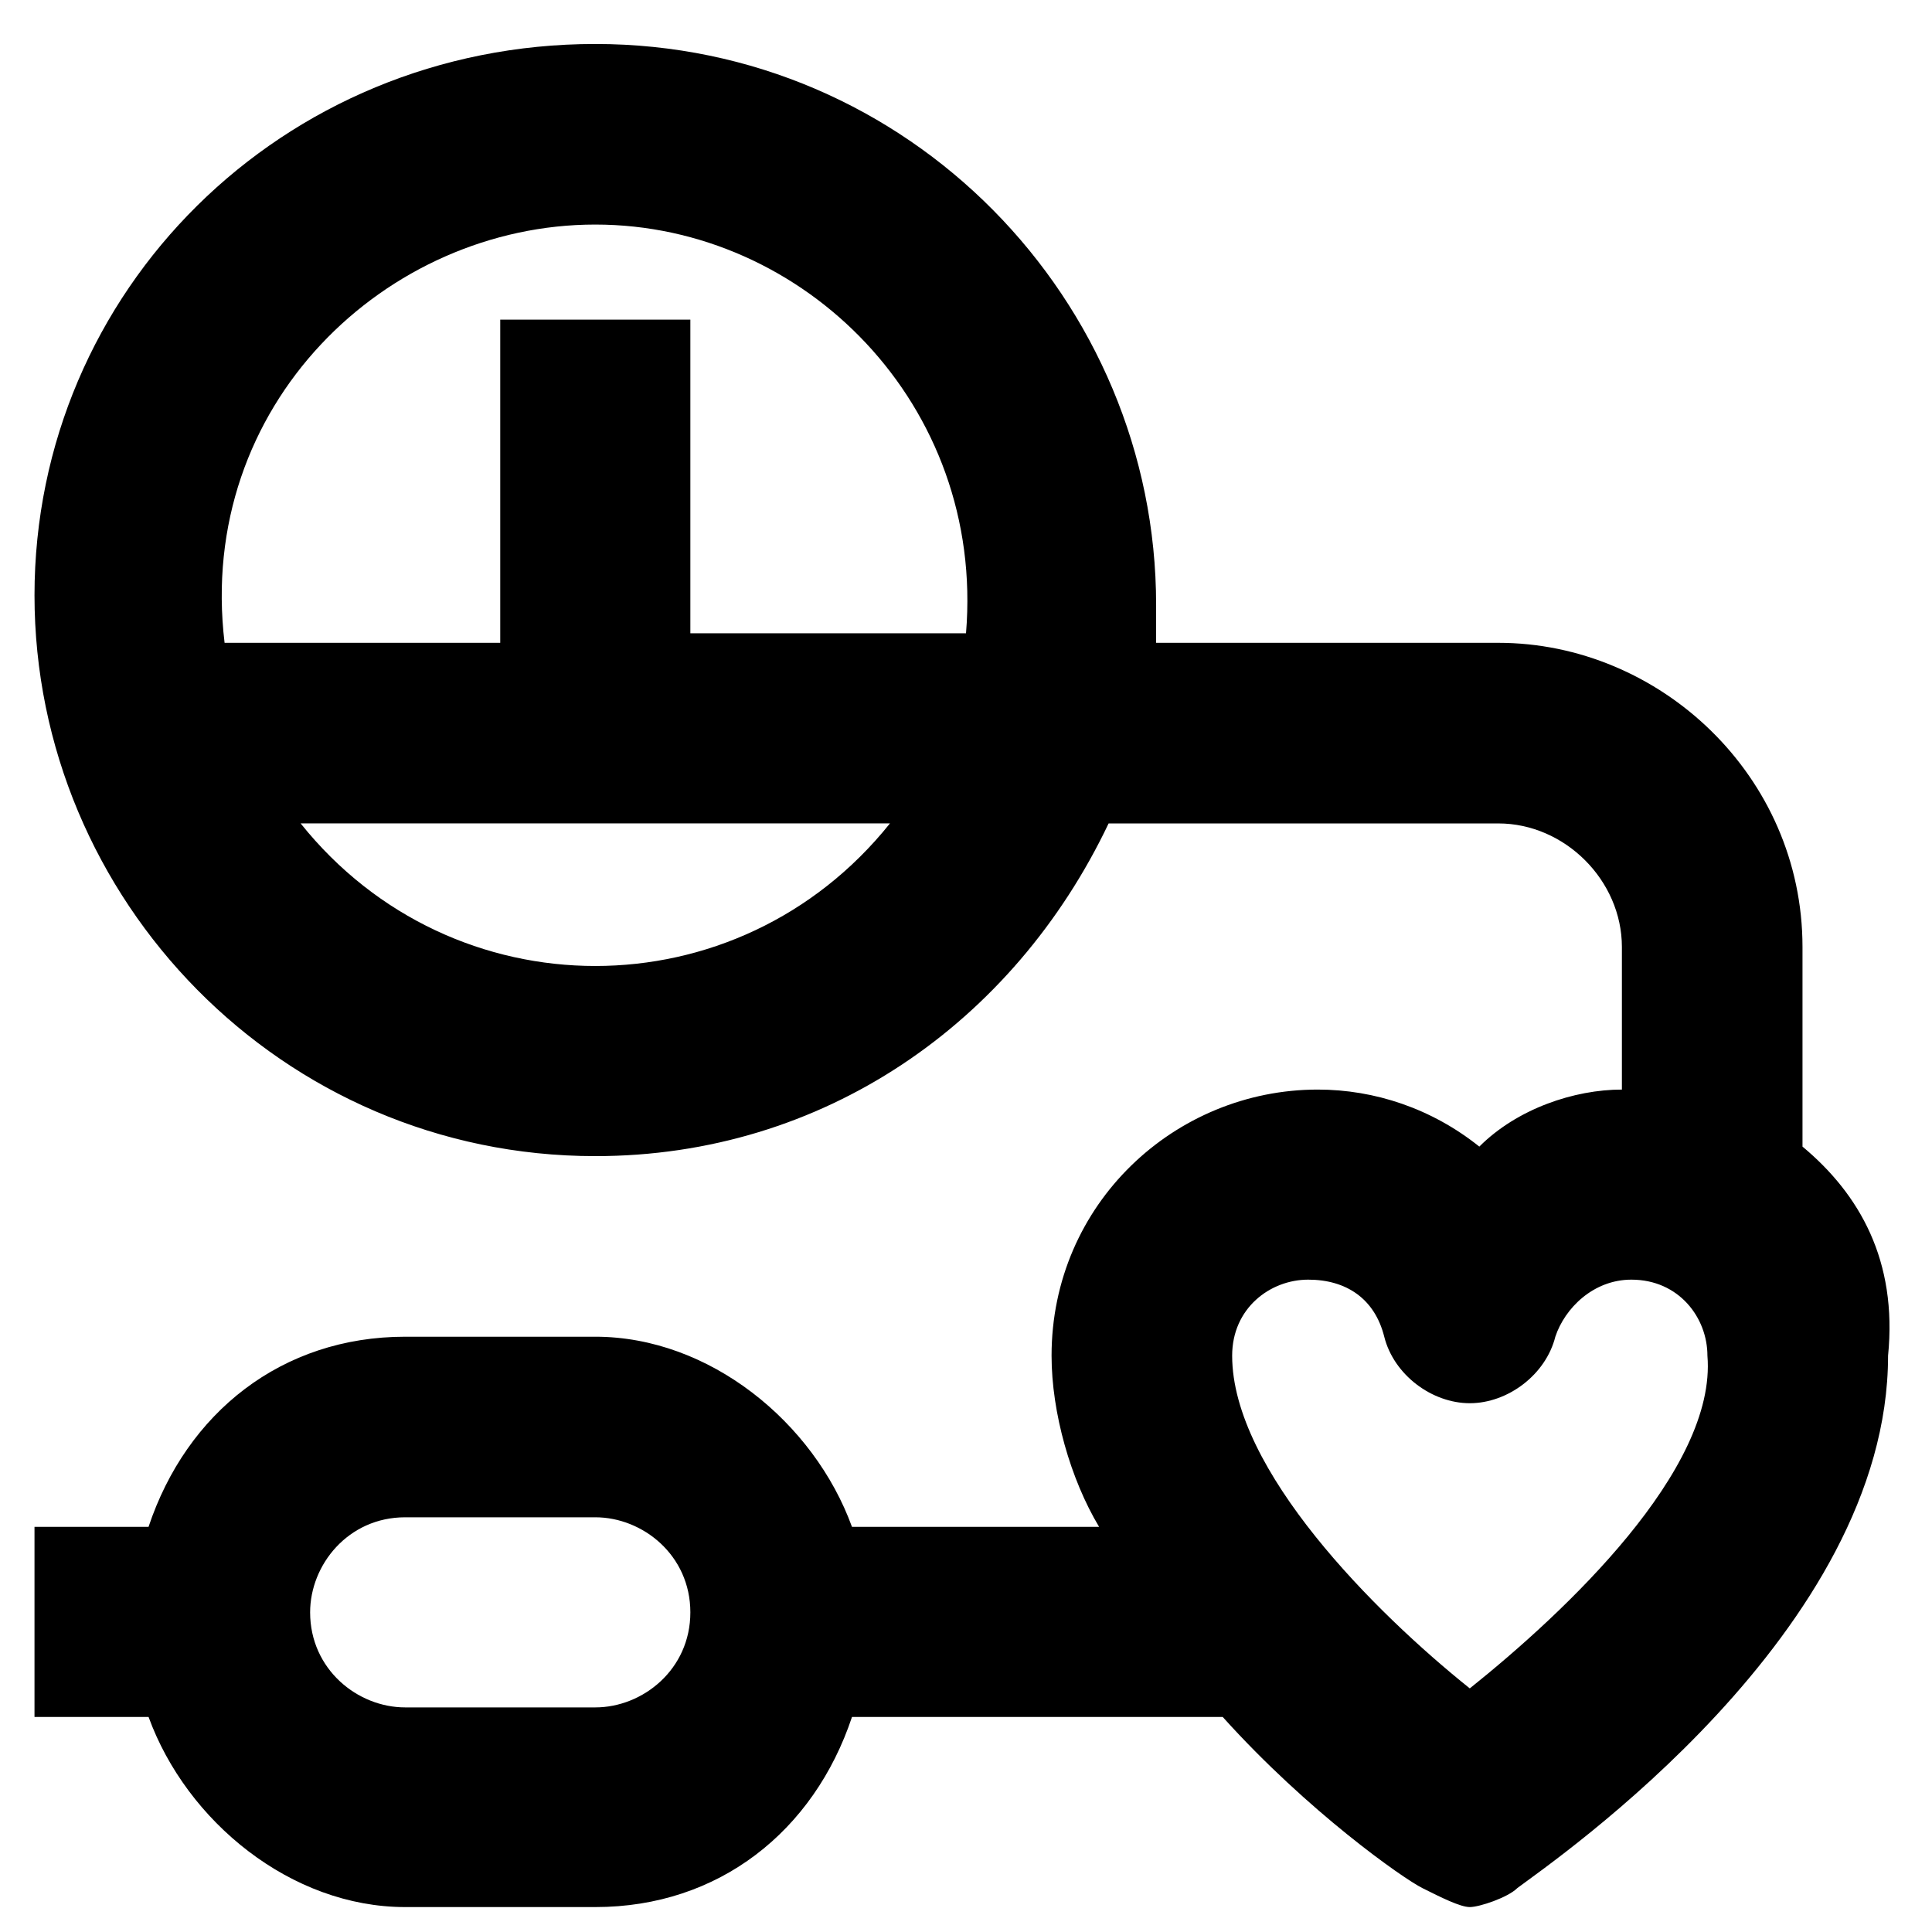
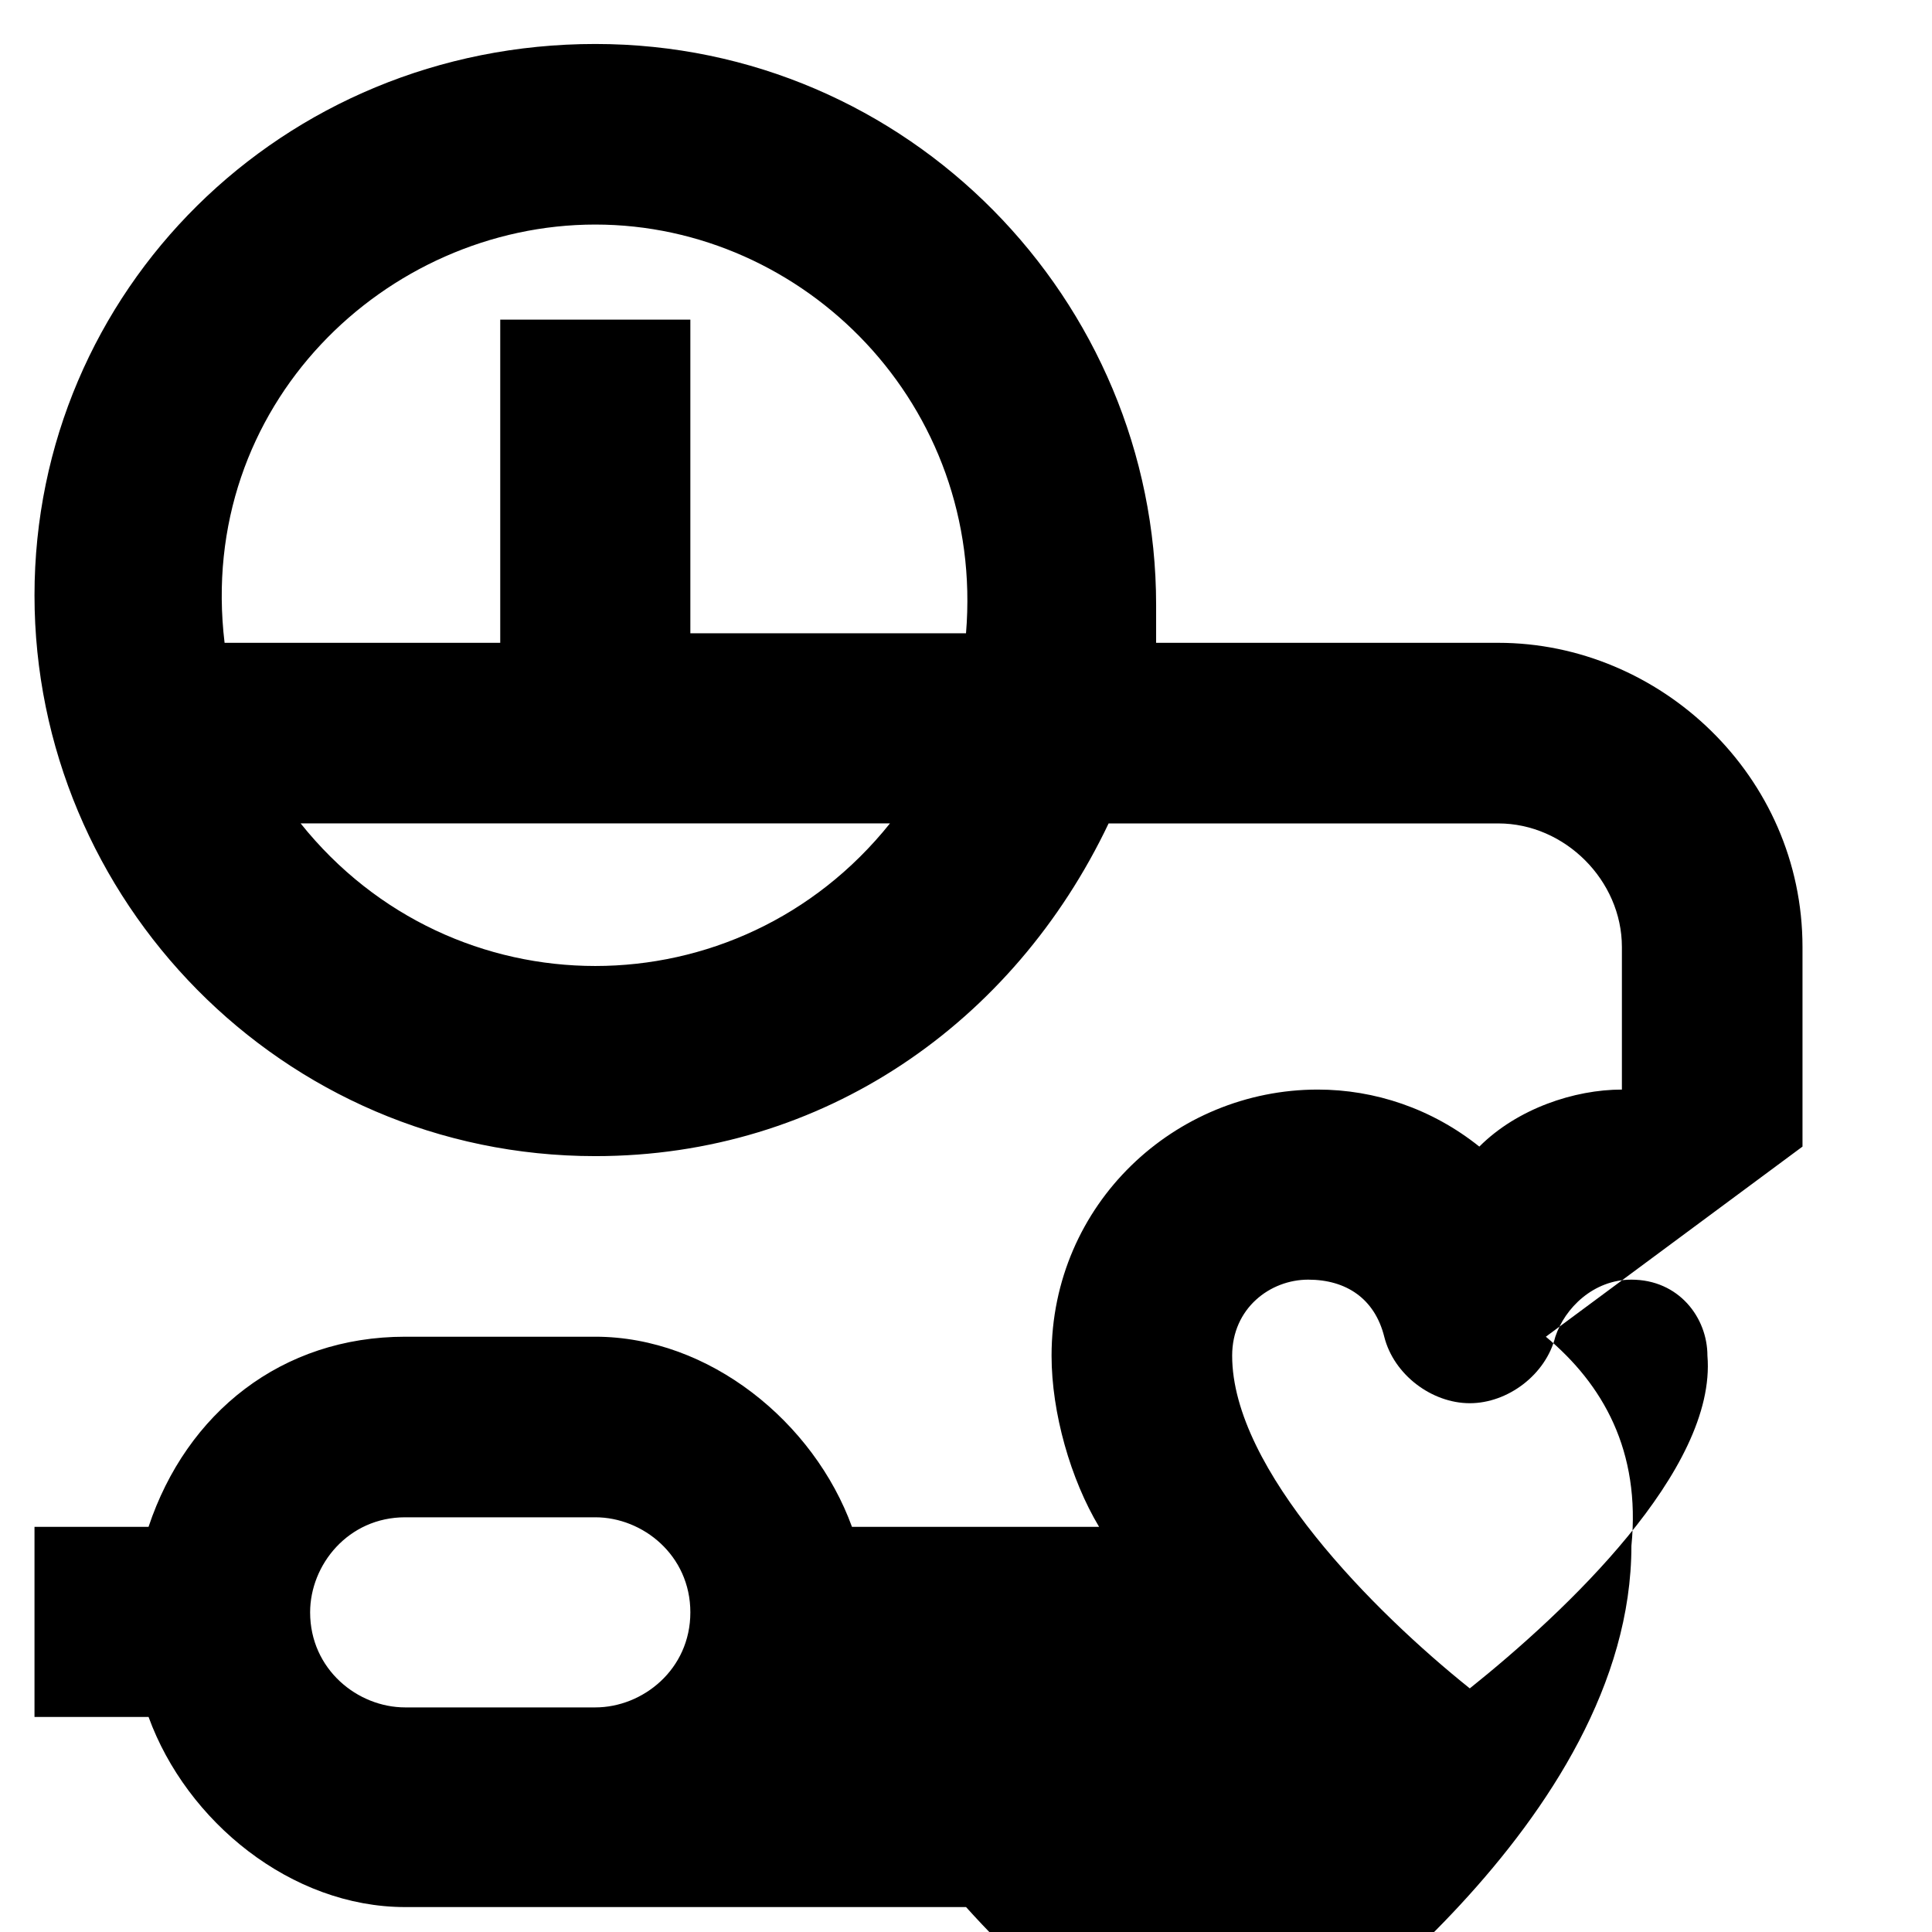
<svg xmlns="http://www.w3.org/2000/svg" fill="#000000" width="800px" height="800px" version="1.1" viewBox="144 144 512 512">
-   <path d="m621.68 447.86v-52.898c0-45.344-37.785-80.609-80.609-80.609h-90.688v-10.078c0-80.609-65.496-148.62-148.62-148.62-83.125 0.004-148.62 65.496-148.62 146.11s65.496 148.62 148.62 148.62c60.457 0 110.84-35.266 136.03-88.168h103.28c17.633 0 32.746 15.113 32.746 32.746v37.785c-12.594 0-27.711 5.039-37.785 15.113-12.594-10.078-27.711-15.113-42.824-15.113-37.785 0-70.535 30.23-70.535 70.535 0 15.113 5.039 32.746 12.594 45.344h-65.488c-10.078-27.711-37.785-50.383-68.016-50.383h-50.383c-32.746 0-57.938 20.152-68.016 50.383h-30.223v50.383h30.23c10.078 27.711 37.785 50.383 68.016 50.383h50.383c32.746 0 57.938-20.152 68.016-50.383h98.242c22.672 25.191 47.863 42.824 52.898 45.344 5.039 2.519 10.078 5.039 12.594 5.039 2.519 0 10.078-2.519 12.594-5.039 10.078-7.559 98.242-68.016 98.242-141.07 2.516-25.191-7.559-42.824-22.672-55.422zm-319.92-244.35c55.418 0 103.28 47.863 98.242 108.32h-73.051v-83.129h-50.383v85.648h-73.051c-7.555-62.977 42.824-110.84 98.242-110.84zm-78.09 158.7h156.18c-40.301 50.383-115.88 50.383-156.18 0zm78.09 234.27h-50.383c-12.594 0-25.191-10.078-25.191-25.191 0-12.594 10.078-25.191 25.191-25.191h50.383c12.594 0 25.191 10.078 25.191 25.191s-12.594 25.191-25.191 25.191zm231.75-5.039c-25.191-20.152-62.977-57.938-62.977-88.168 0-12.594 10.078-20.152 20.152-20.152 10.078 0 17.633 5.039 20.152 15.113 2.519 10.078 12.594 17.633 22.672 17.633 10.078 0 20.152-7.559 22.672-17.633 2.519-7.559 10.078-15.113 20.152-15.113 12.594 0 20.152 10.078 20.152 20.152 2.519 30.23-37.785 68.016-62.977 88.168z" />
+   <path d="m621.68 447.86v-52.898c0-45.344-37.785-80.609-80.609-80.609h-90.688v-10.078c0-80.609-65.496-148.62-148.62-148.62-83.125 0.004-148.62 65.496-148.62 146.11s65.496 148.62 148.62 148.62c60.457 0 110.84-35.266 136.03-88.168h103.28c17.633 0 32.746 15.113 32.746 32.746v37.785c-12.594 0-27.711 5.039-37.785 15.113-12.594-10.078-27.711-15.113-42.824-15.113-37.785 0-70.535 30.23-70.535 70.535 0 15.113 5.039 32.746 12.594 45.344h-65.488c-10.078-27.711-37.785-50.383-68.016-50.383h-50.383c-32.746 0-57.938 20.152-68.016 50.383h-30.223v50.383h30.23c10.078 27.711 37.785 50.383 68.016 50.383h50.383h98.242c22.672 25.191 47.863 42.824 52.898 45.344 5.039 2.519 10.078 5.039 12.594 5.039 2.519 0 10.078-2.519 12.594-5.039 10.078-7.559 98.242-68.016 98.242-141.07 2.516-25.191-7.559-42.824-22.672-55.422zm-319.92-244.35c55.418 0 103.28 47.863 98.242 108.32h-73.051v-83.129h-50.383v85.648h-73.051c-7.555-62.977 42.824-110.84 98.242-110.84zm-78.09 158.7h156.18c-40.301 50.383-115.88 50.383-156.18 0zm78.09 234.27h-50.383c-12.594 0-25.191-10.078-25.191-25.191 0-12.594 10.078-25.191 25.191-25.191h50.383c12.594 0 25.191 10.078 25.191 25.191s-12.594 25.191-25.191 25.191zm231.75-5.039c-25.191-20.152-62.977-57.938-62.977-88.168 0-12.594 10.078-20.152 20.152-20.152 10.078 0 17.633 5.039 20.152 15.113 2.519 10.078 12.594 17.633 22.672 17.633 10.078 0 20.152-7.559 22.672-17.633 2.519-7.559 10.078-15.113 20.152-15.113 12.594 0 20.152 10.078 20.152 20.152 2.519 30.23-37.785 68.016-62.977 88.168z" />
</svg>